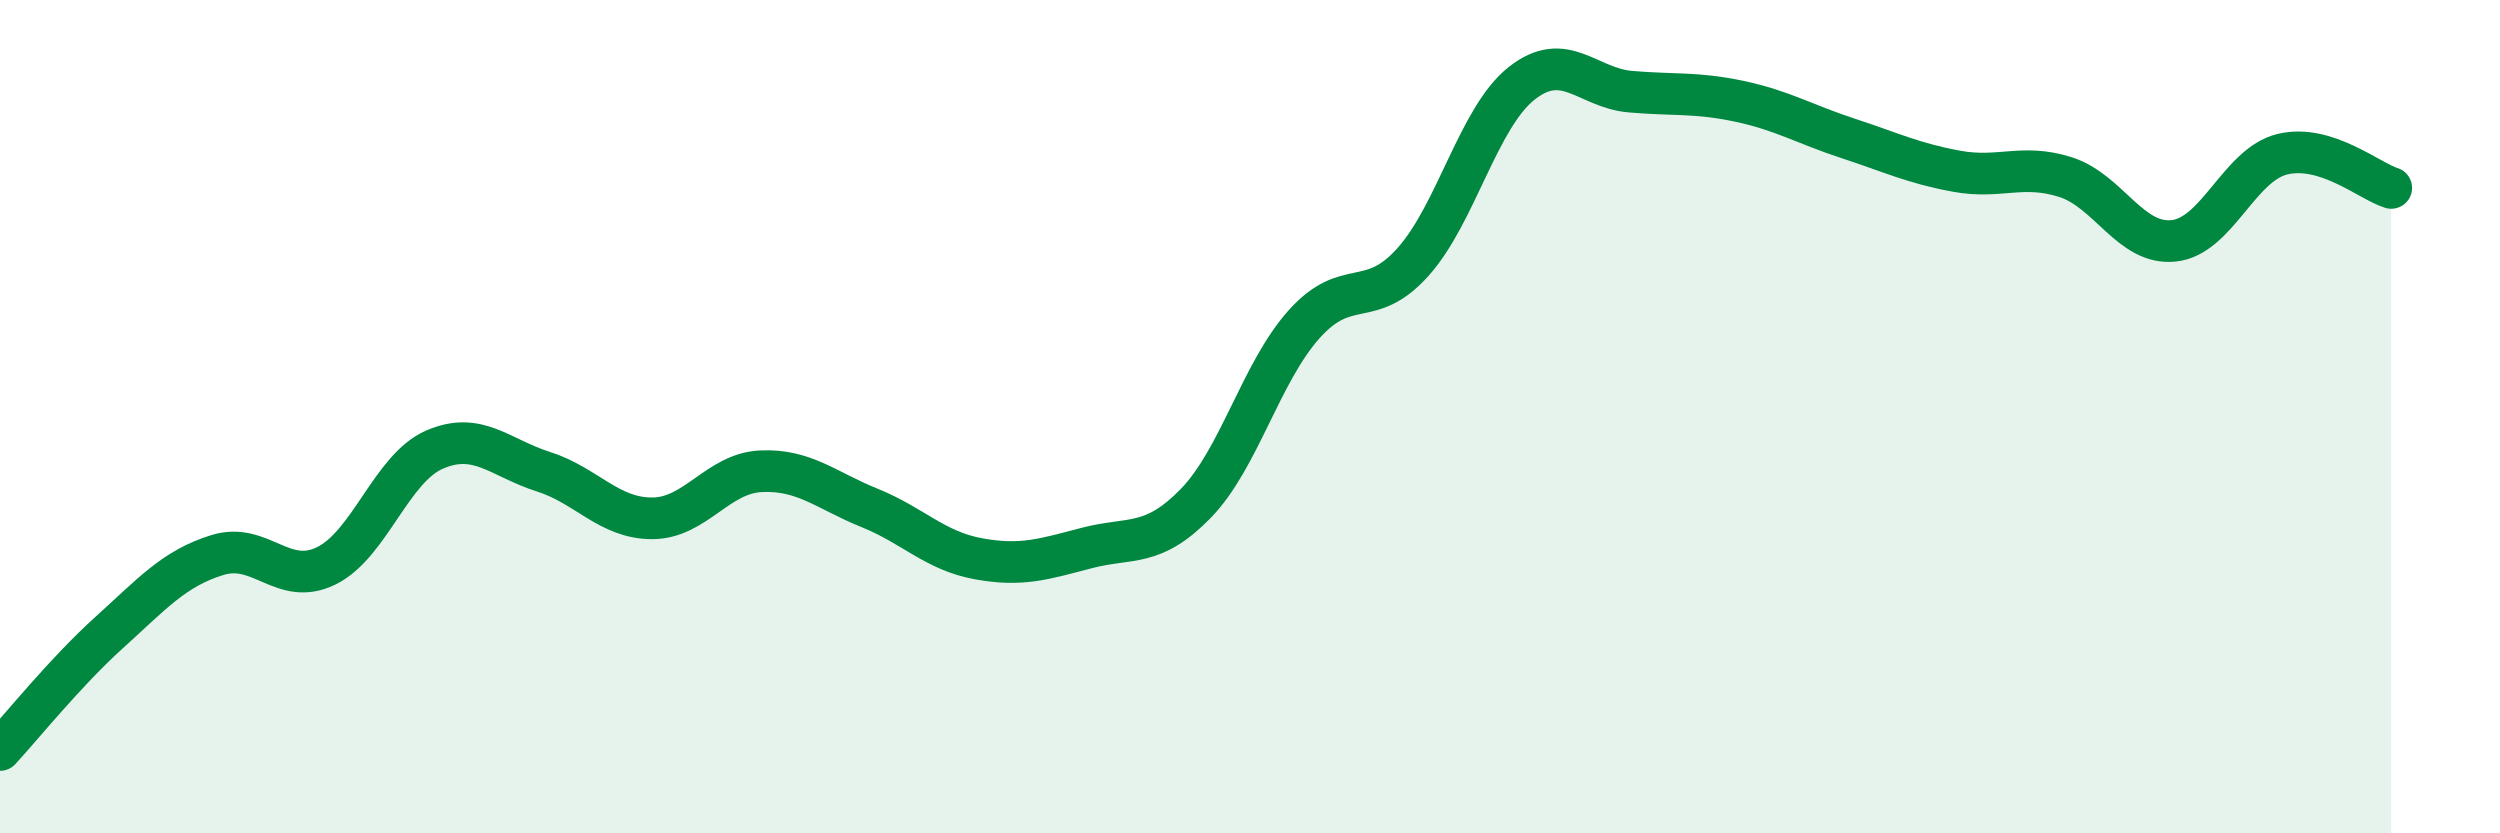
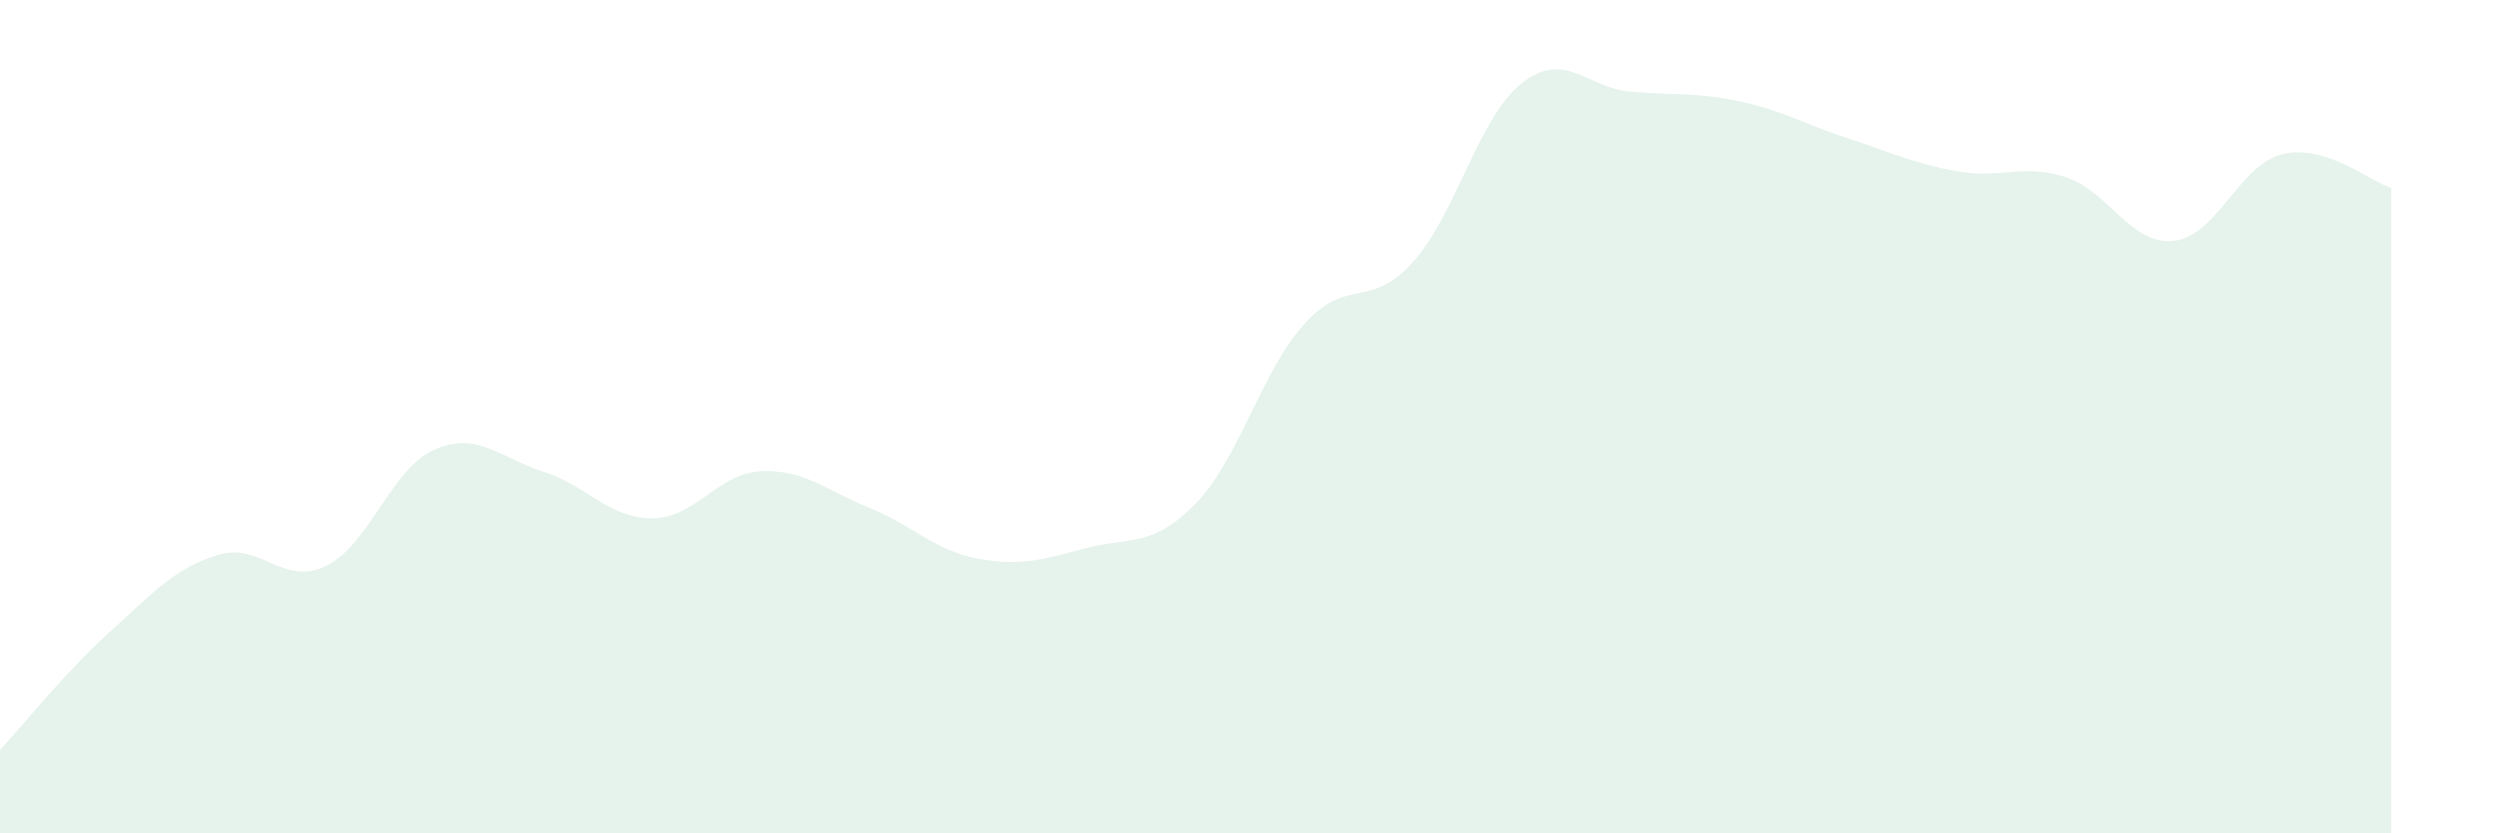
<svg xmlns="http://www.w3.org/2000/svg" width="60" height="20" viewBox="0 0 60 20">
  <path d="M 0,18 C 0.52,17.44 1.57,16.13 2.61,15.19 C 3.65,14.25 4.18,13.64 5.22,13.32 C 6.26,13 6.79,14.09 7.83,13.58 C 8.87,13.07 9.39,11.24 10.43,10.79 C 11.47,10.34 12,10.99 13.04,11.32 C 14.08,11.65 14.61,12.44 15.65,12.44 C 16.69,12.44 17.22,11.36 18.26,11.31 C 19.3,11.26 19.83,11.77 20.87,12.19 C 21.91,12.61 22.44,13.22 23.48,13.41 C 24.52,13.6 25.05,13.42 26.09,13.15 C 27.13,12.88 27.66,13.15 28.7,12.08 C 29.74,11.01 30.26,8.94 31.3,7.78 C 32.34,6.62 32.87,7.45 33.91,6.29 C 34.95,5.13 35.48,2.82 36.52,2 C 37.56,1.18 38.09,2.11 39.13,2.2 C 40.17,2.29 40.7,2.21 41.74,2.43 C 42.78,2.65 43.31,2.98 44.35,3.32 C 45.39,3.66 45.92,3.92 46.96,4.11 C 48,4.3 48.53,3.92 49.57,4.25 C 50.61,4.58 51.13,5.89 52.17,5.78 C 53.21,5.67 53.74,3.95 54.78,3.7 C 55.82,3.45 56.87,4.35 57.39,4.51L57.39 20L0 20Z" fill="#008740" opacity="0.1" stroke-linecap="round" stroke-linejoin="round" />
-   <path d="M 0,18 C 0.52,17.44 1.57,16.13 2.61,15.19 C 3.65,14.25 4.18,13.64 5.22,13.32 C 6.26,13 6.79,14.09 7.83,13.58 C 8.87,13.07 9.39,11.24 10.43,10.79 C 11.47,10.34 12,10.99 13.04,11.32 C 14.08,11.65 14.61,12.44 15.65,12.44 C 16.69,12.44 17.22,11.36 18.26,11.31 C 19.3,11.26 19.83,11.77 20.87,12.19 C 21.91,12.61 22.44,13.22 23.48,13.41 C 24.52,13.6 25.05,13.42 26.09,13.15 C 27.13,12.88 27.66,13.15 28.7,12.08 C 29.74,11.01 30.26,8.94 31.3,7.78 C 32.34,6.62 32.87,7.45 33.91,6.29 C 34.95,5.13 35.48,2.82 36.52,2 C 37.56,1.18 38.09,2.11 39.13,2.2 C 40.17,2.29 40.7,2.21 41.74,2.43 C 42.78,2.65 43.31,2.98 44.35,3.32 C 45.39,3.66 45.92,3.92 46.96,4.11 C 48,4.3 48.53,3.92 49.57,4.25 C 50.61,4.58 51.13,5.89 52.17,5.78 C 53.21,5.67 53.74,3.95 54.78,3.7 C 55.82,3.45 56.87,4.35 57.39,4.51" stroke="#008740" stroke-width="1" fill="none" stroke-linecap="round" stroke-linejoin="round" />
</svg>